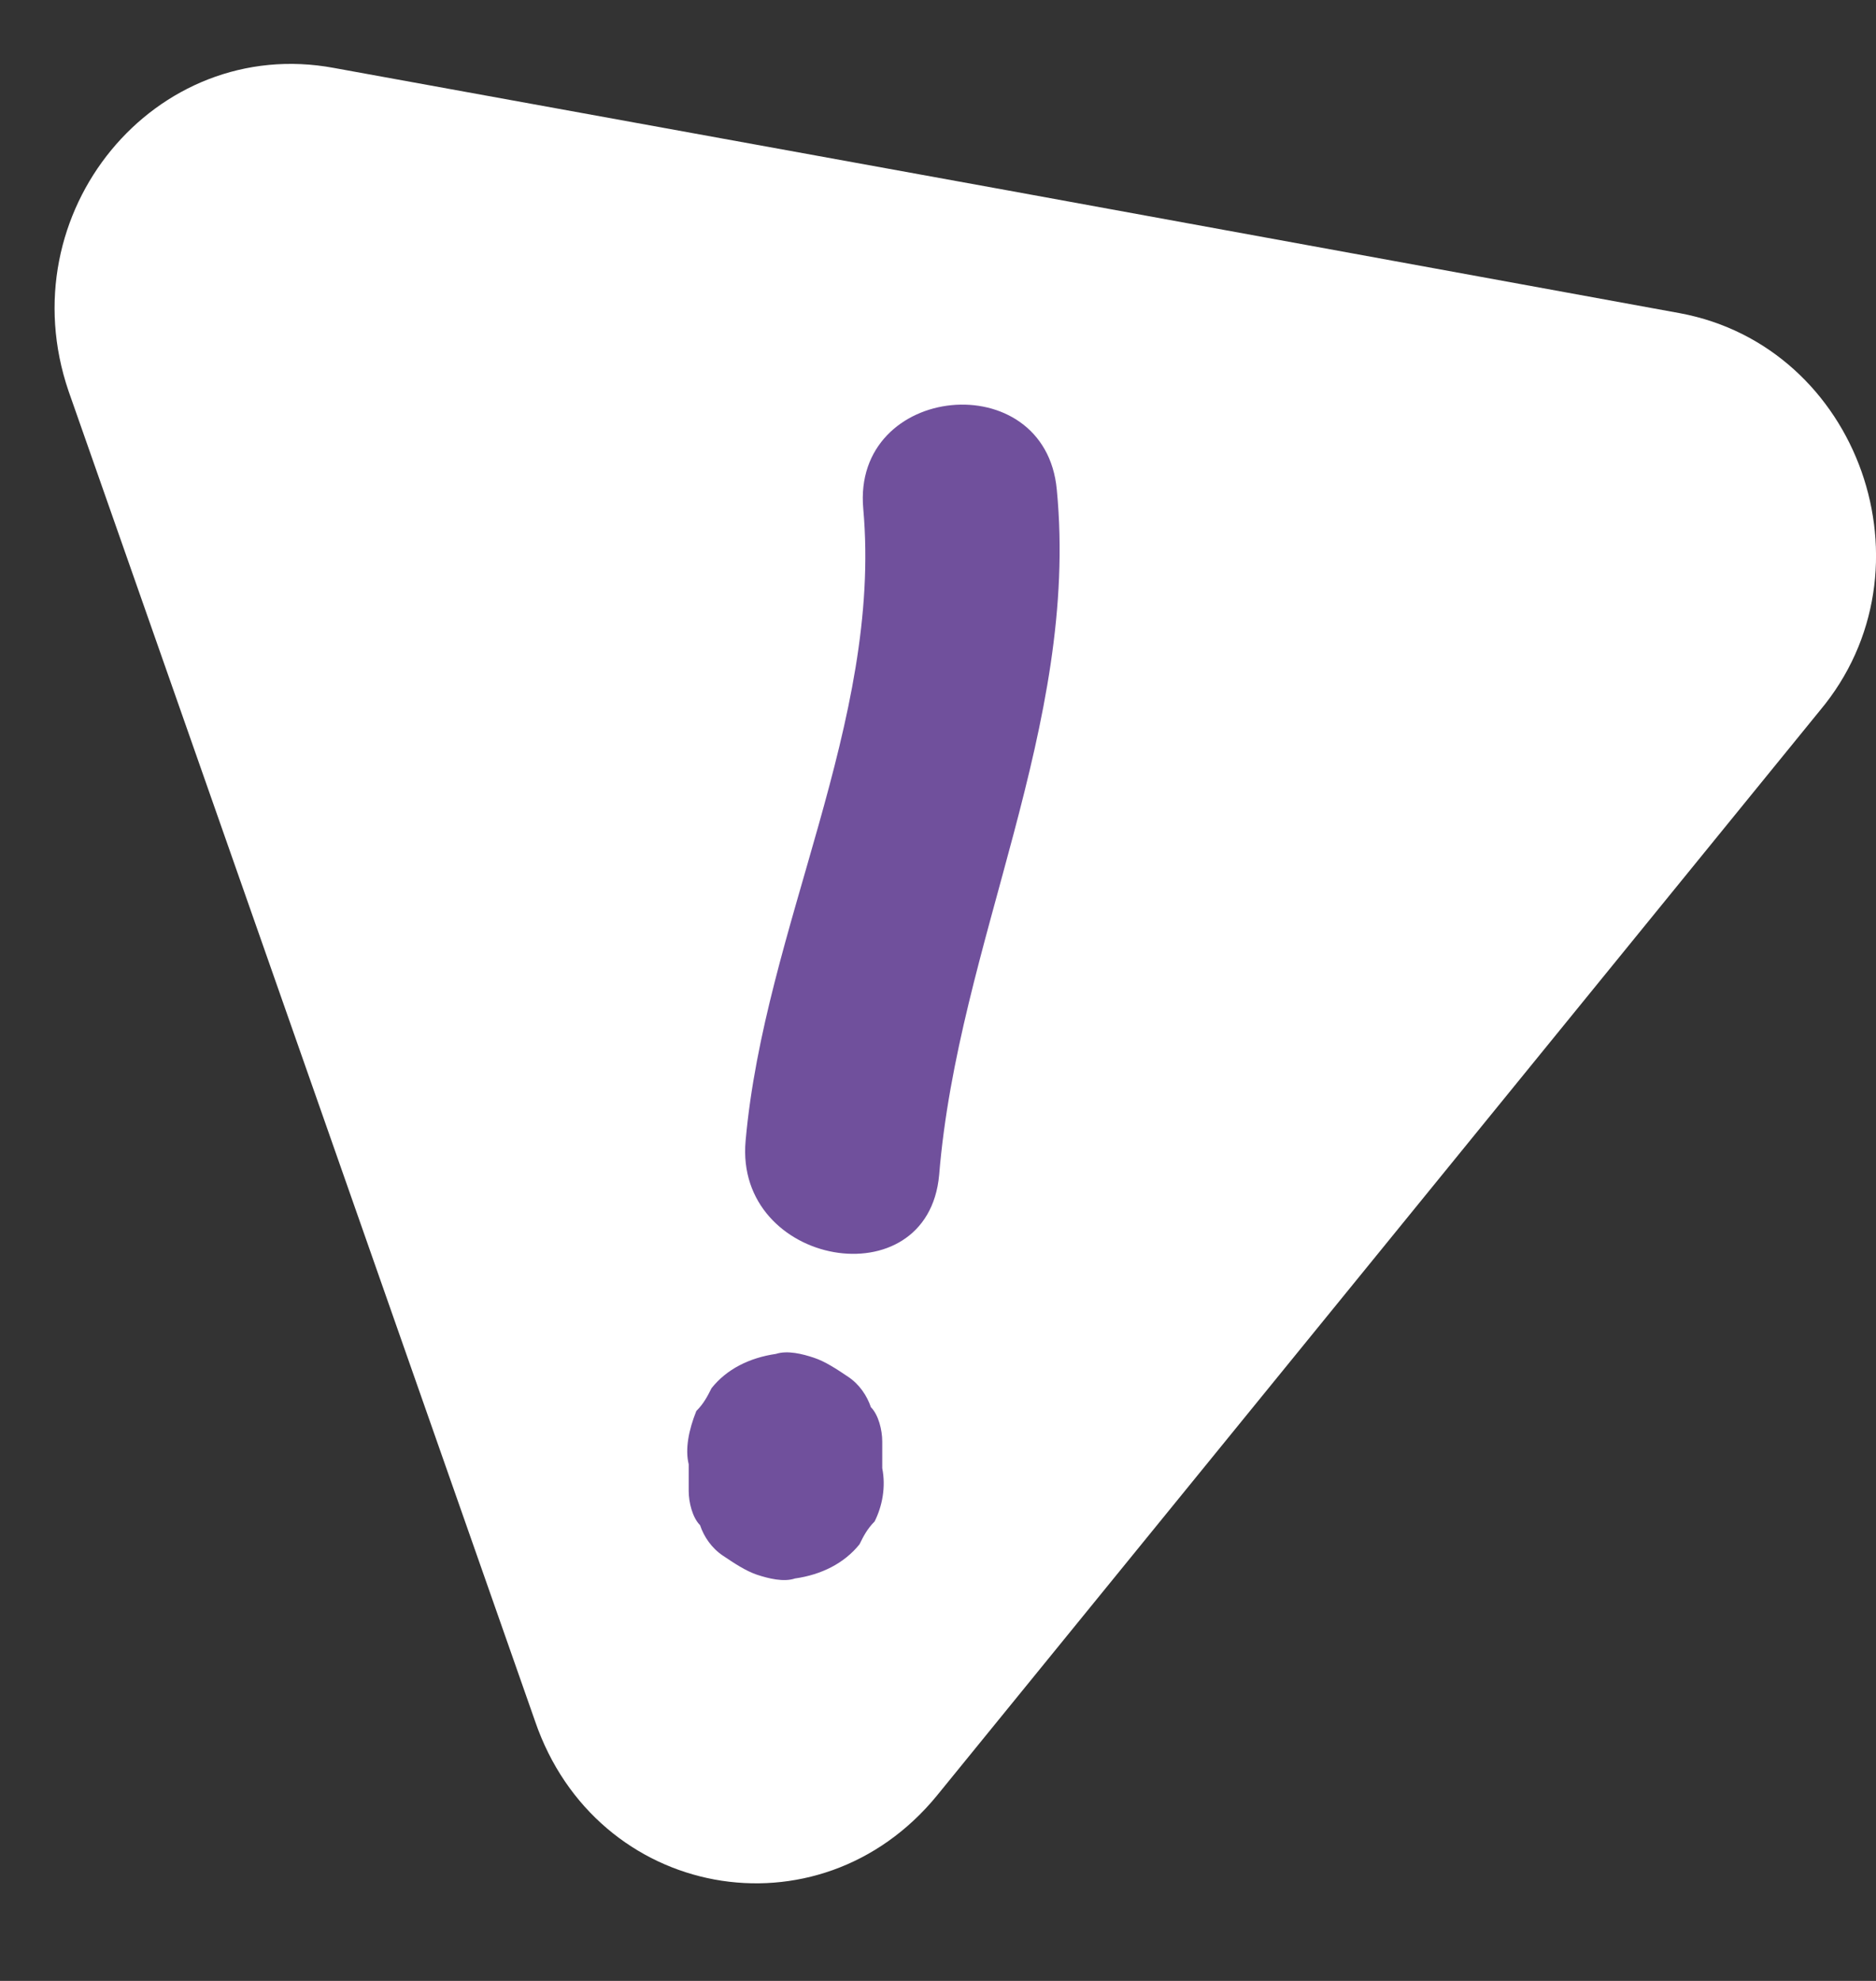
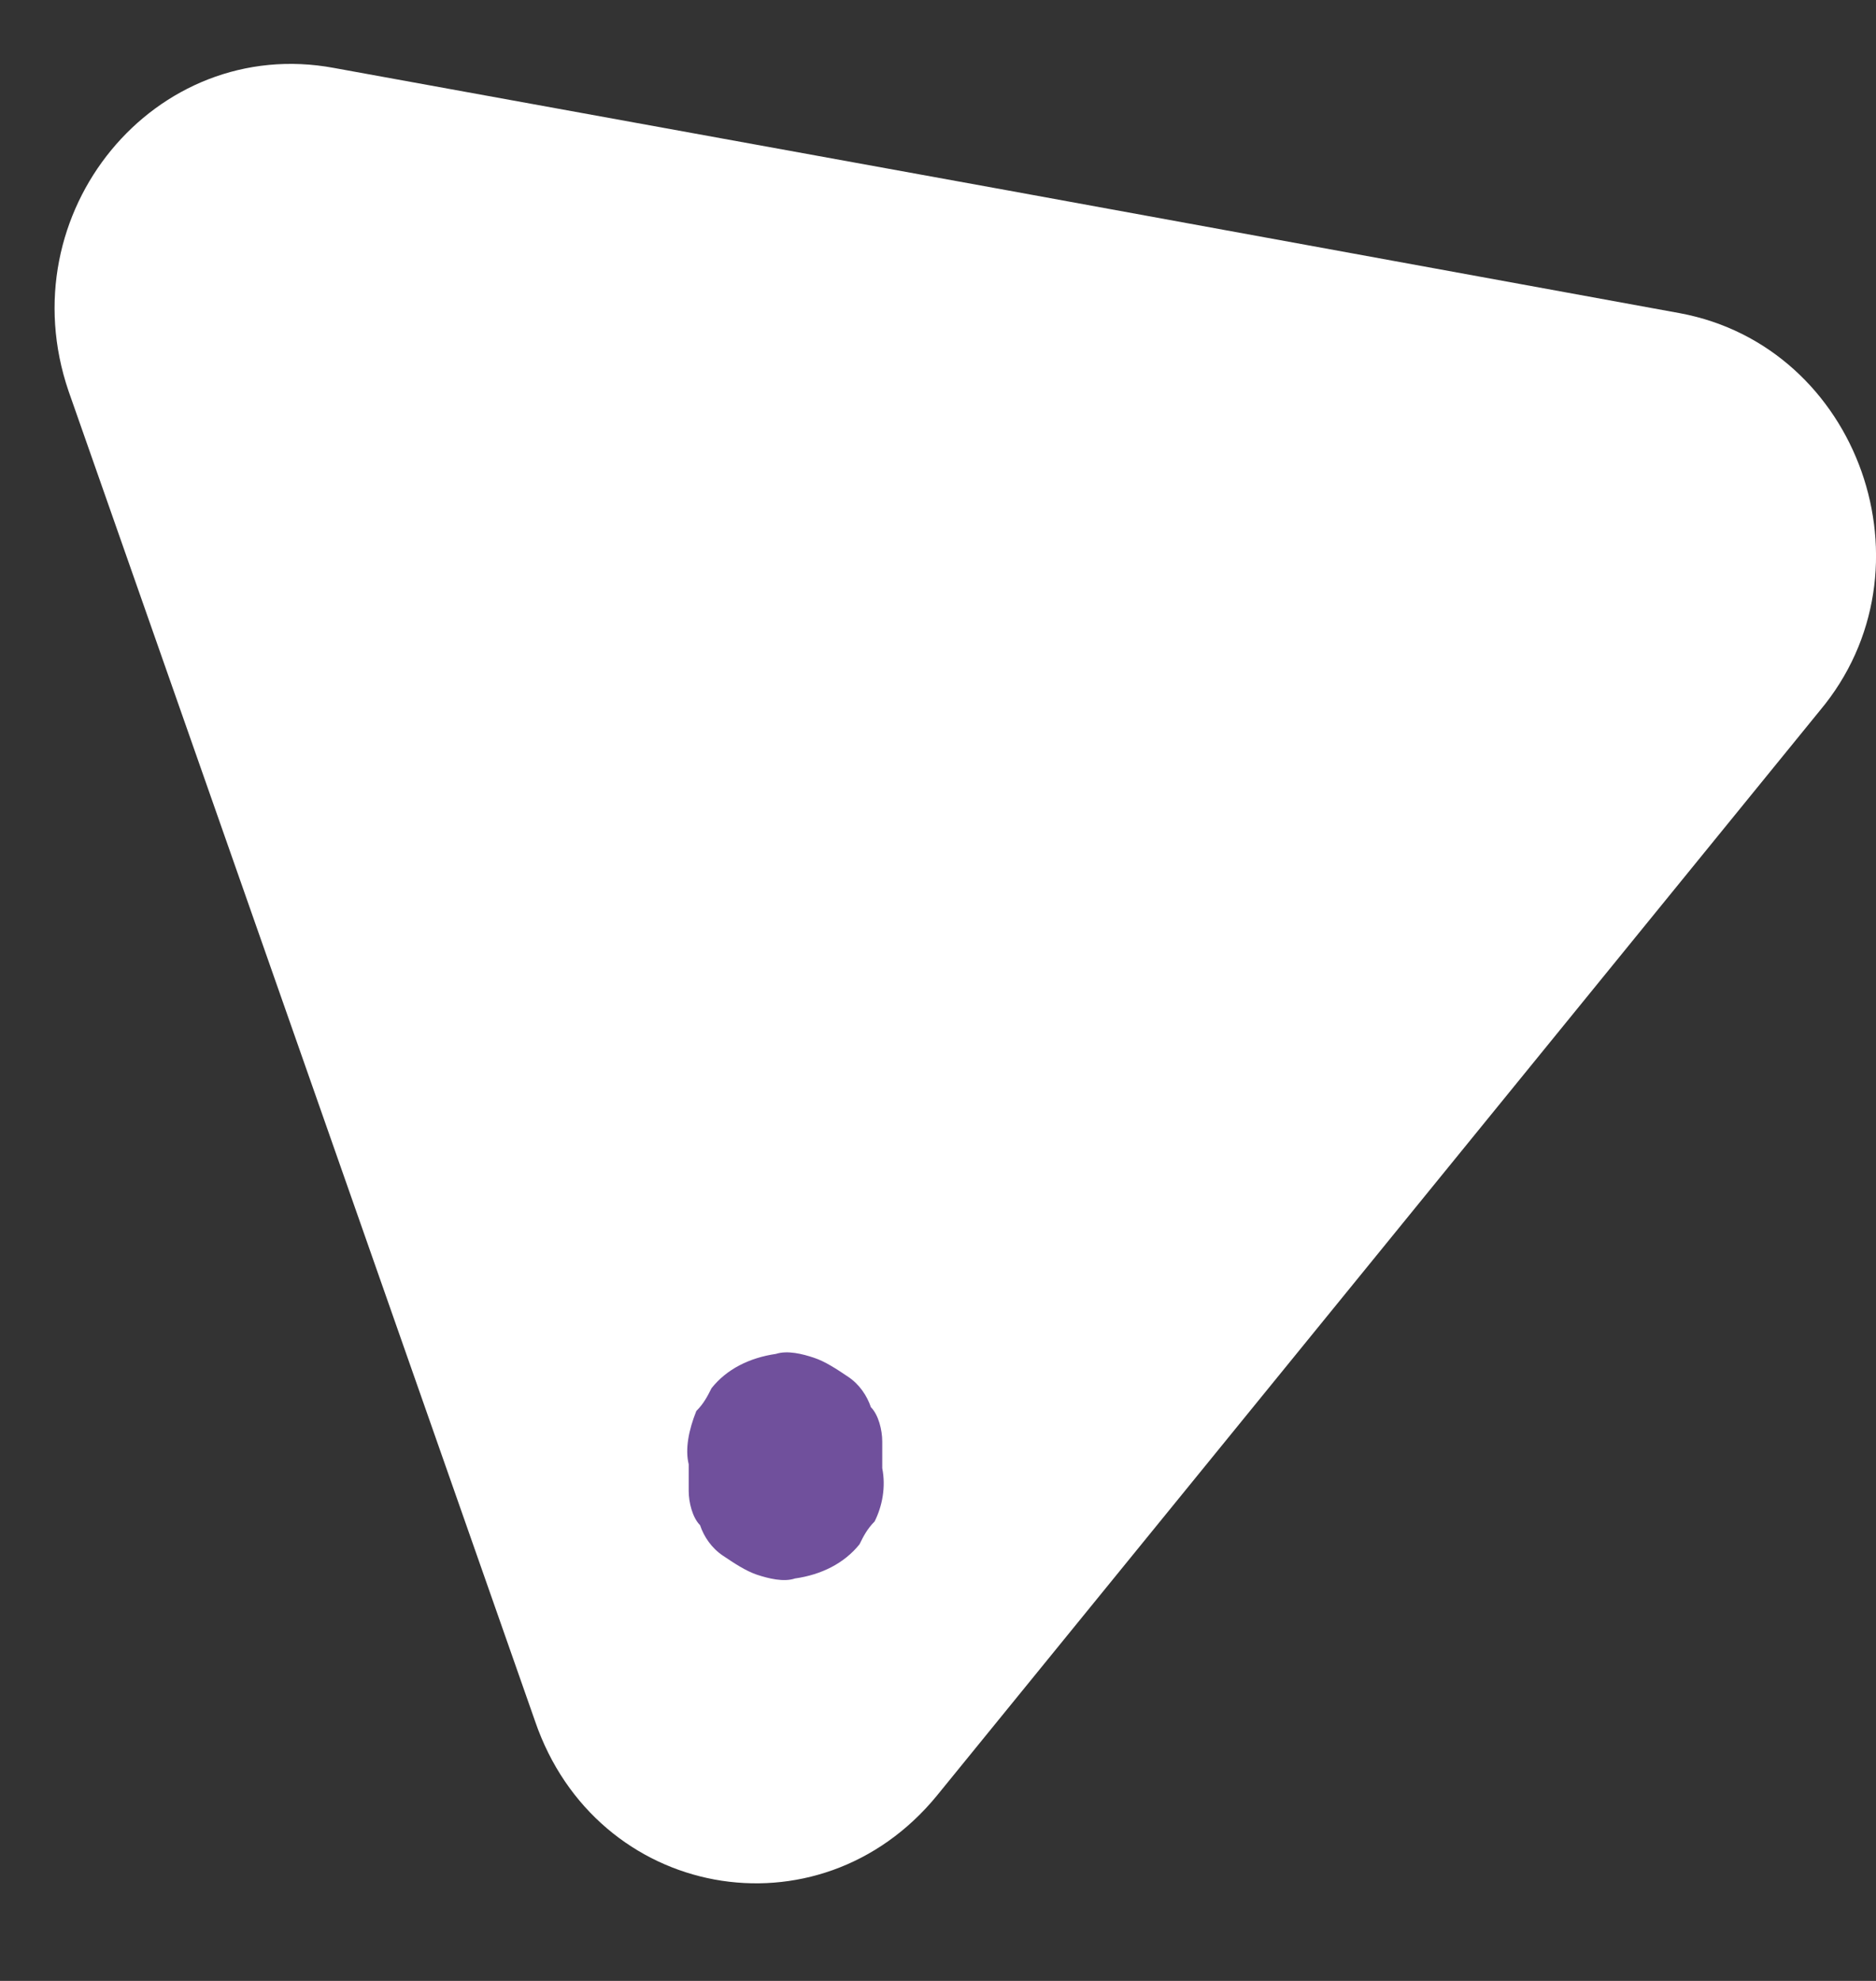
<svg xmlns="http://www.w3.org/2000/svg" width="18px" height="19px" viewBox="0 0 18 19" version="1.1">
  <rect x="0" y="0" width="18" height="19" fill="#333333" stroke="none" />
  <title>D9DD8289-3CCC-4683-8E20-A47B6442DAF4</title>
  <g id="🏗-Radar-covid-QR" stroke="none" stroke-width="1" fill="none" fill-rule="evenodd">
    <g id="2" transform="translate(-269, -1612)" fill-rule="nonzero">
      <g id="Group-2" transform="translate(65, 1205.064)">
        <g id="Group-22" transform="translate(213, 416) scale(-1, -1) translate(-213, -416) translate(204, 407)">
          <path d="M8.321,16.236 L1.882,15.06 C0.161,14.74 -0.597,12.602 0.539,11.248 L4.774,6.045 L9.009,0.843 C10.146,-0.547 12.28,-0.155 12.866,1.555 L15.104,7.934 L17.342,14.312 C17.927,16.023 16.515,17.733 14.794,17.412 L8.321,16.236 Z" id="Path" fill="#FFFFFF" />
-           <path d="M9.717,13.183 C9.535,11.138 10.664,9.167 10.846,7.122 C10.955,5.917 9.098,5.589 8.989,6.794 C8.807,9.021 7.642,11.102 7.86,13.366 C7.97,14.57 9.827,14.388 9.717,13.183 Z" id="Path" fill="#70509C" />
          <path d="M11.392,4.019 C11.392,3.946 11.392,3.836 11.392,3.763 C11.392,3.654 11.356,3.508 11.283,3.435 C11.246,3.325 11.173,3.216 11.064,3.143 C10.955,3.07 10.846,2.997 10.737,2.96 C10.627,2.924 10.482,2.887 10.372,2.924 C10.118,2.96 9.899,3.07 9.753,3.252 C9.717,3.325 9.681,3.398 9.608,3.471 C9.535,3.617 9.499,3.8 9.535,3.982 C9.535,4.055 9.535,4.165 9.535,4.238 C9.535,4.348 9.571,4.494 9.644,4.567 C9.681,4.676 9.753,4.786 9.863,4.859 C9.972,4.932 10.081,5.005 10.19,5.041 C10.3,5.078 10.445,5.114 10.555,5.078 C10.809,5.041 11.028,4.932 11.173,4.749 C11.21,4.676 11.246,4.603 11.319,4.53 C11.392,4.348 11.428,4.165 11.392,4.019 Z" id="Path" fill="#70509C" />
        </g>
      </g>
    </g>
  </g>
</svg>